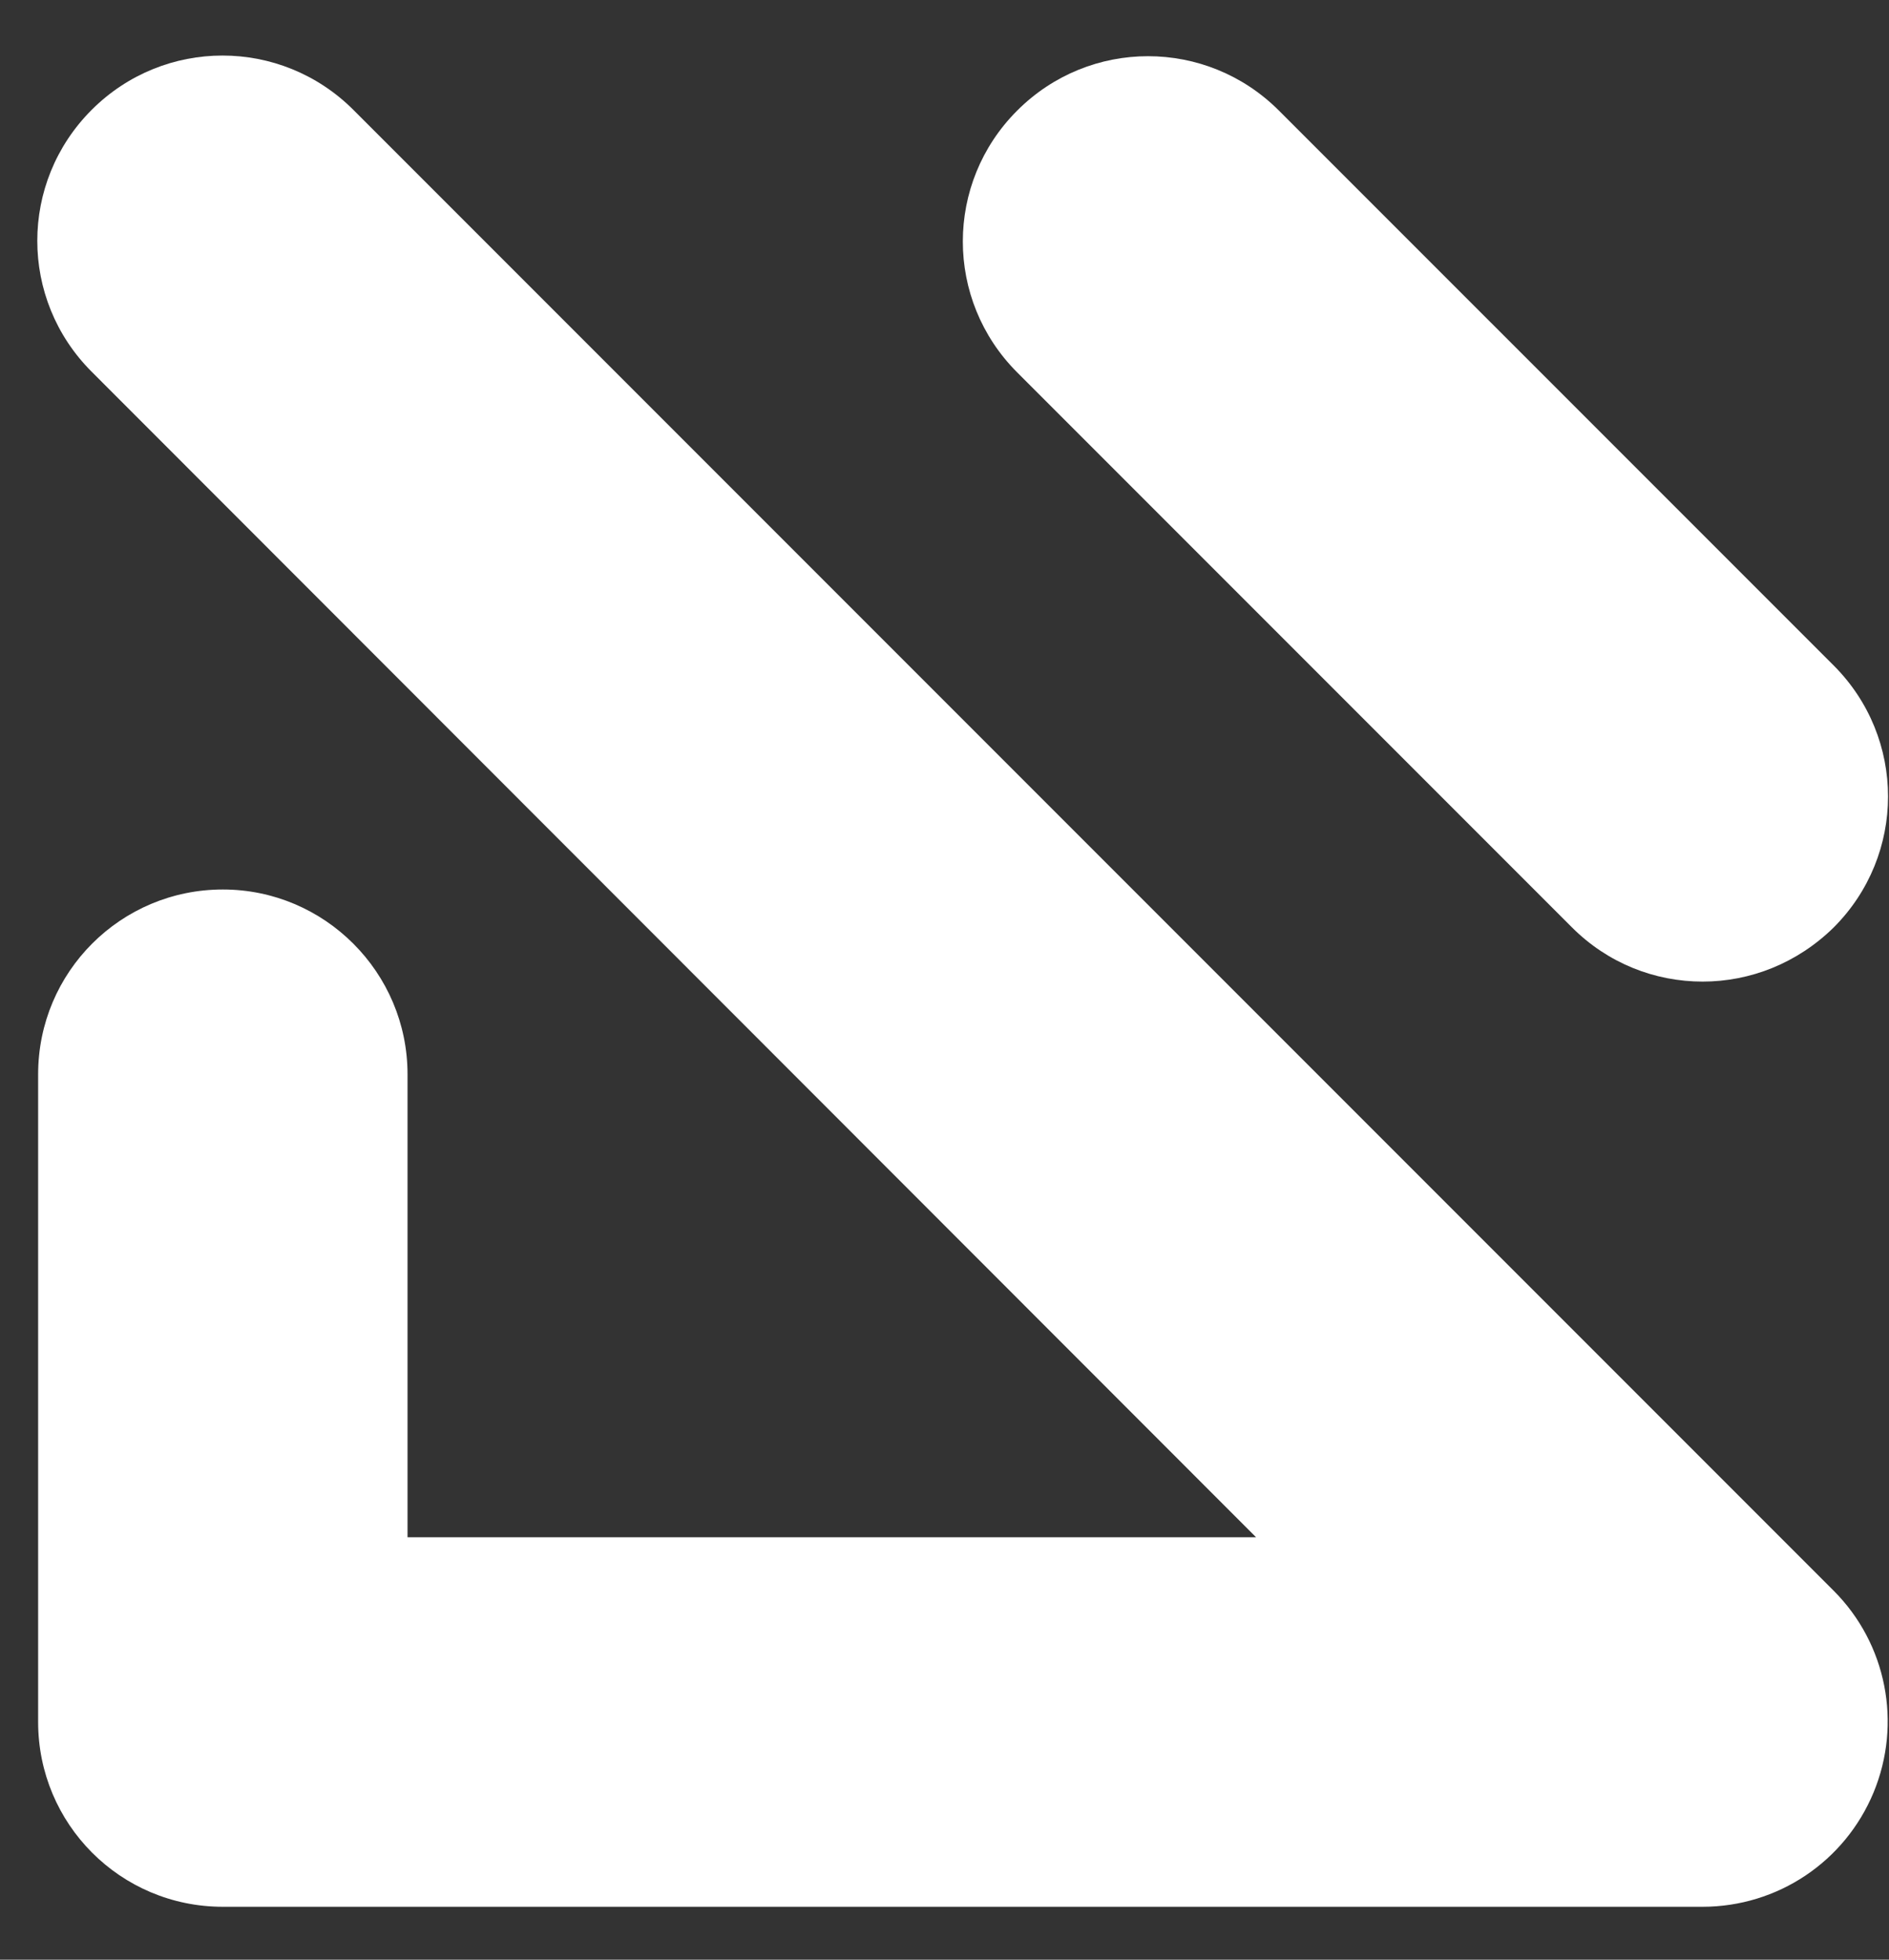
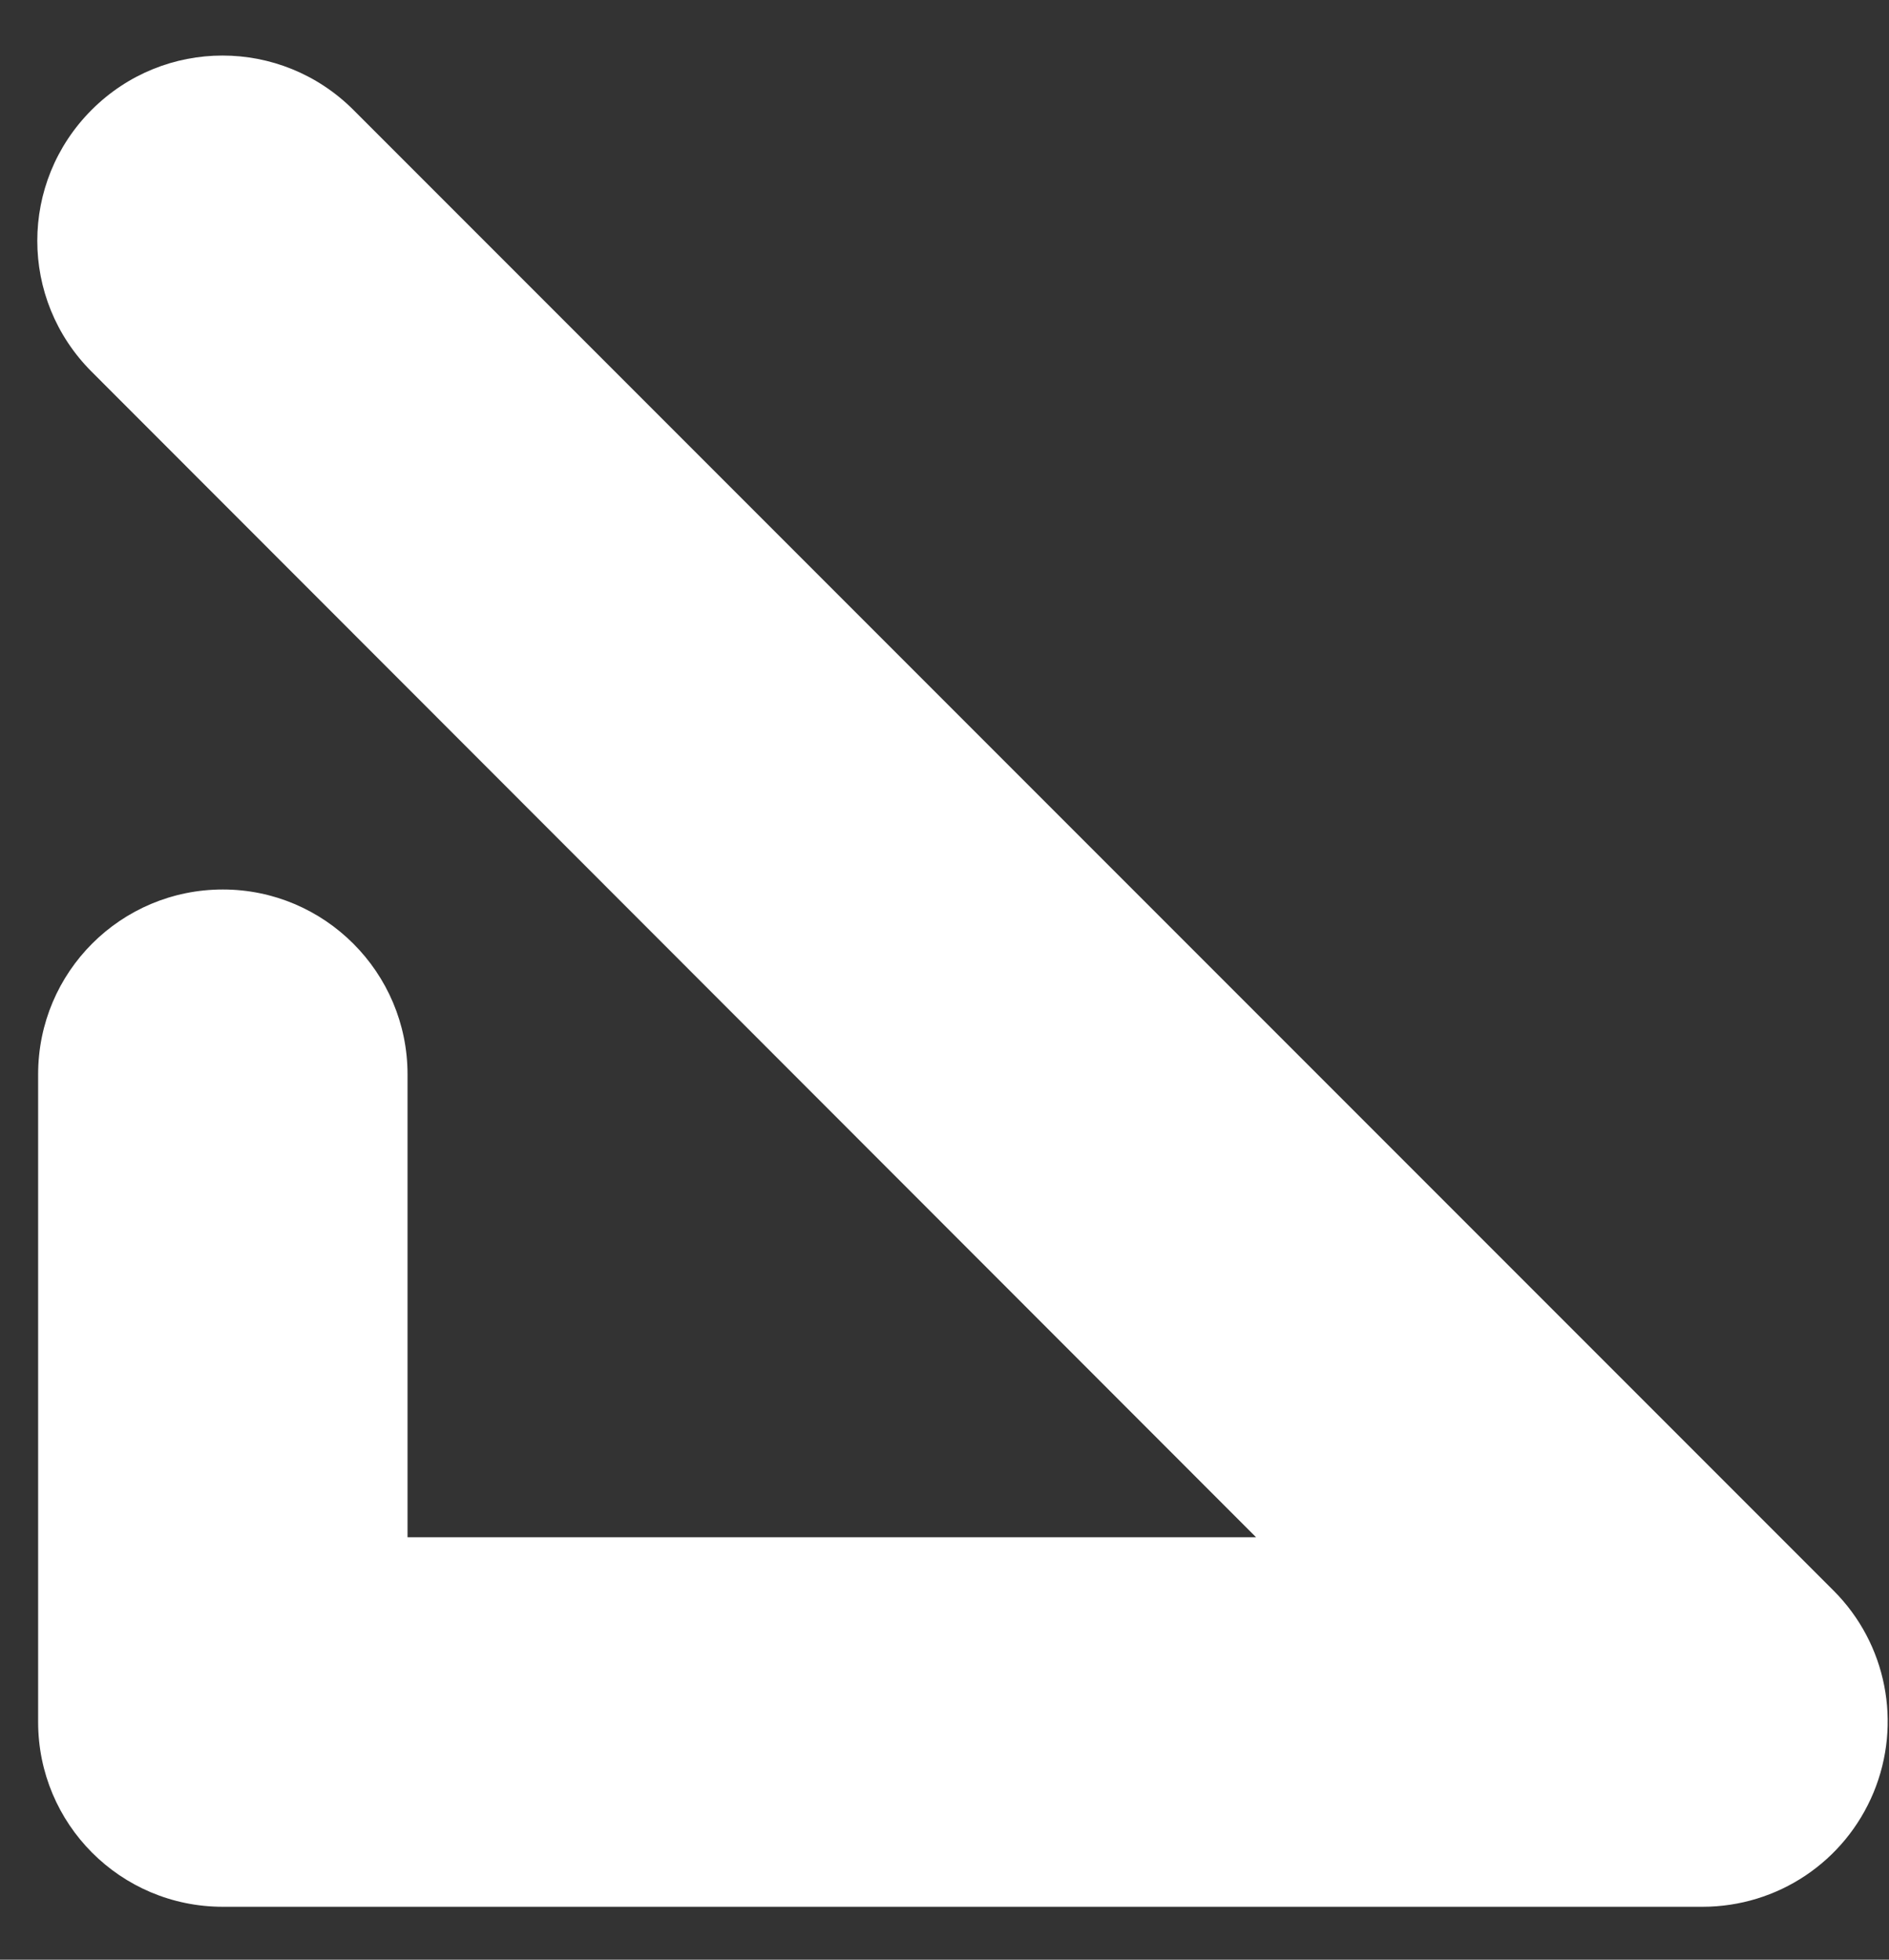
<svg xmlns="http://www.w3.org/2000/svg" width="27" height="28" viewBox="0 0 27 28" fill="none">
  <rect x="0" y="0" width="27" height="28" fill="#333333" stroke="none" />
  <path d="M24.334 27.244H3.185C1.72 27.244 0.545 26.06 0.545 24.604V15.35C0.545 13.885 1.73 12.709 3.185 12.709C4.64 12.709 5.825 13.894 5.825 15.35V21.964H17.953L1.31 5.311C0.274 4.276 0.274 2.606 1.31 1.57C2.345 0.535 4.015 0.535 5.051 1.57L26.21 22.729C26.965 23.485 27.189 24.623 26.779 25.612C26.368 26.601 25.407 27.244 24.334 27.244Z" fill="white" />
-   <path d="M24.335 14.025C23.654 14.025 22.982 13.764 22.469 13.251L14.539 5.321C13.503 4.285 13.503 2.615 14.539 1.58C15.574 0.544 17.244 0.544 18.28 1.58L26.21 9.509C27.245 10.545 27.245 12.215 26.21 13.251C25.687 13.764 25.016 14.025 24.335 14.025Z" fill="white" />
</svg>